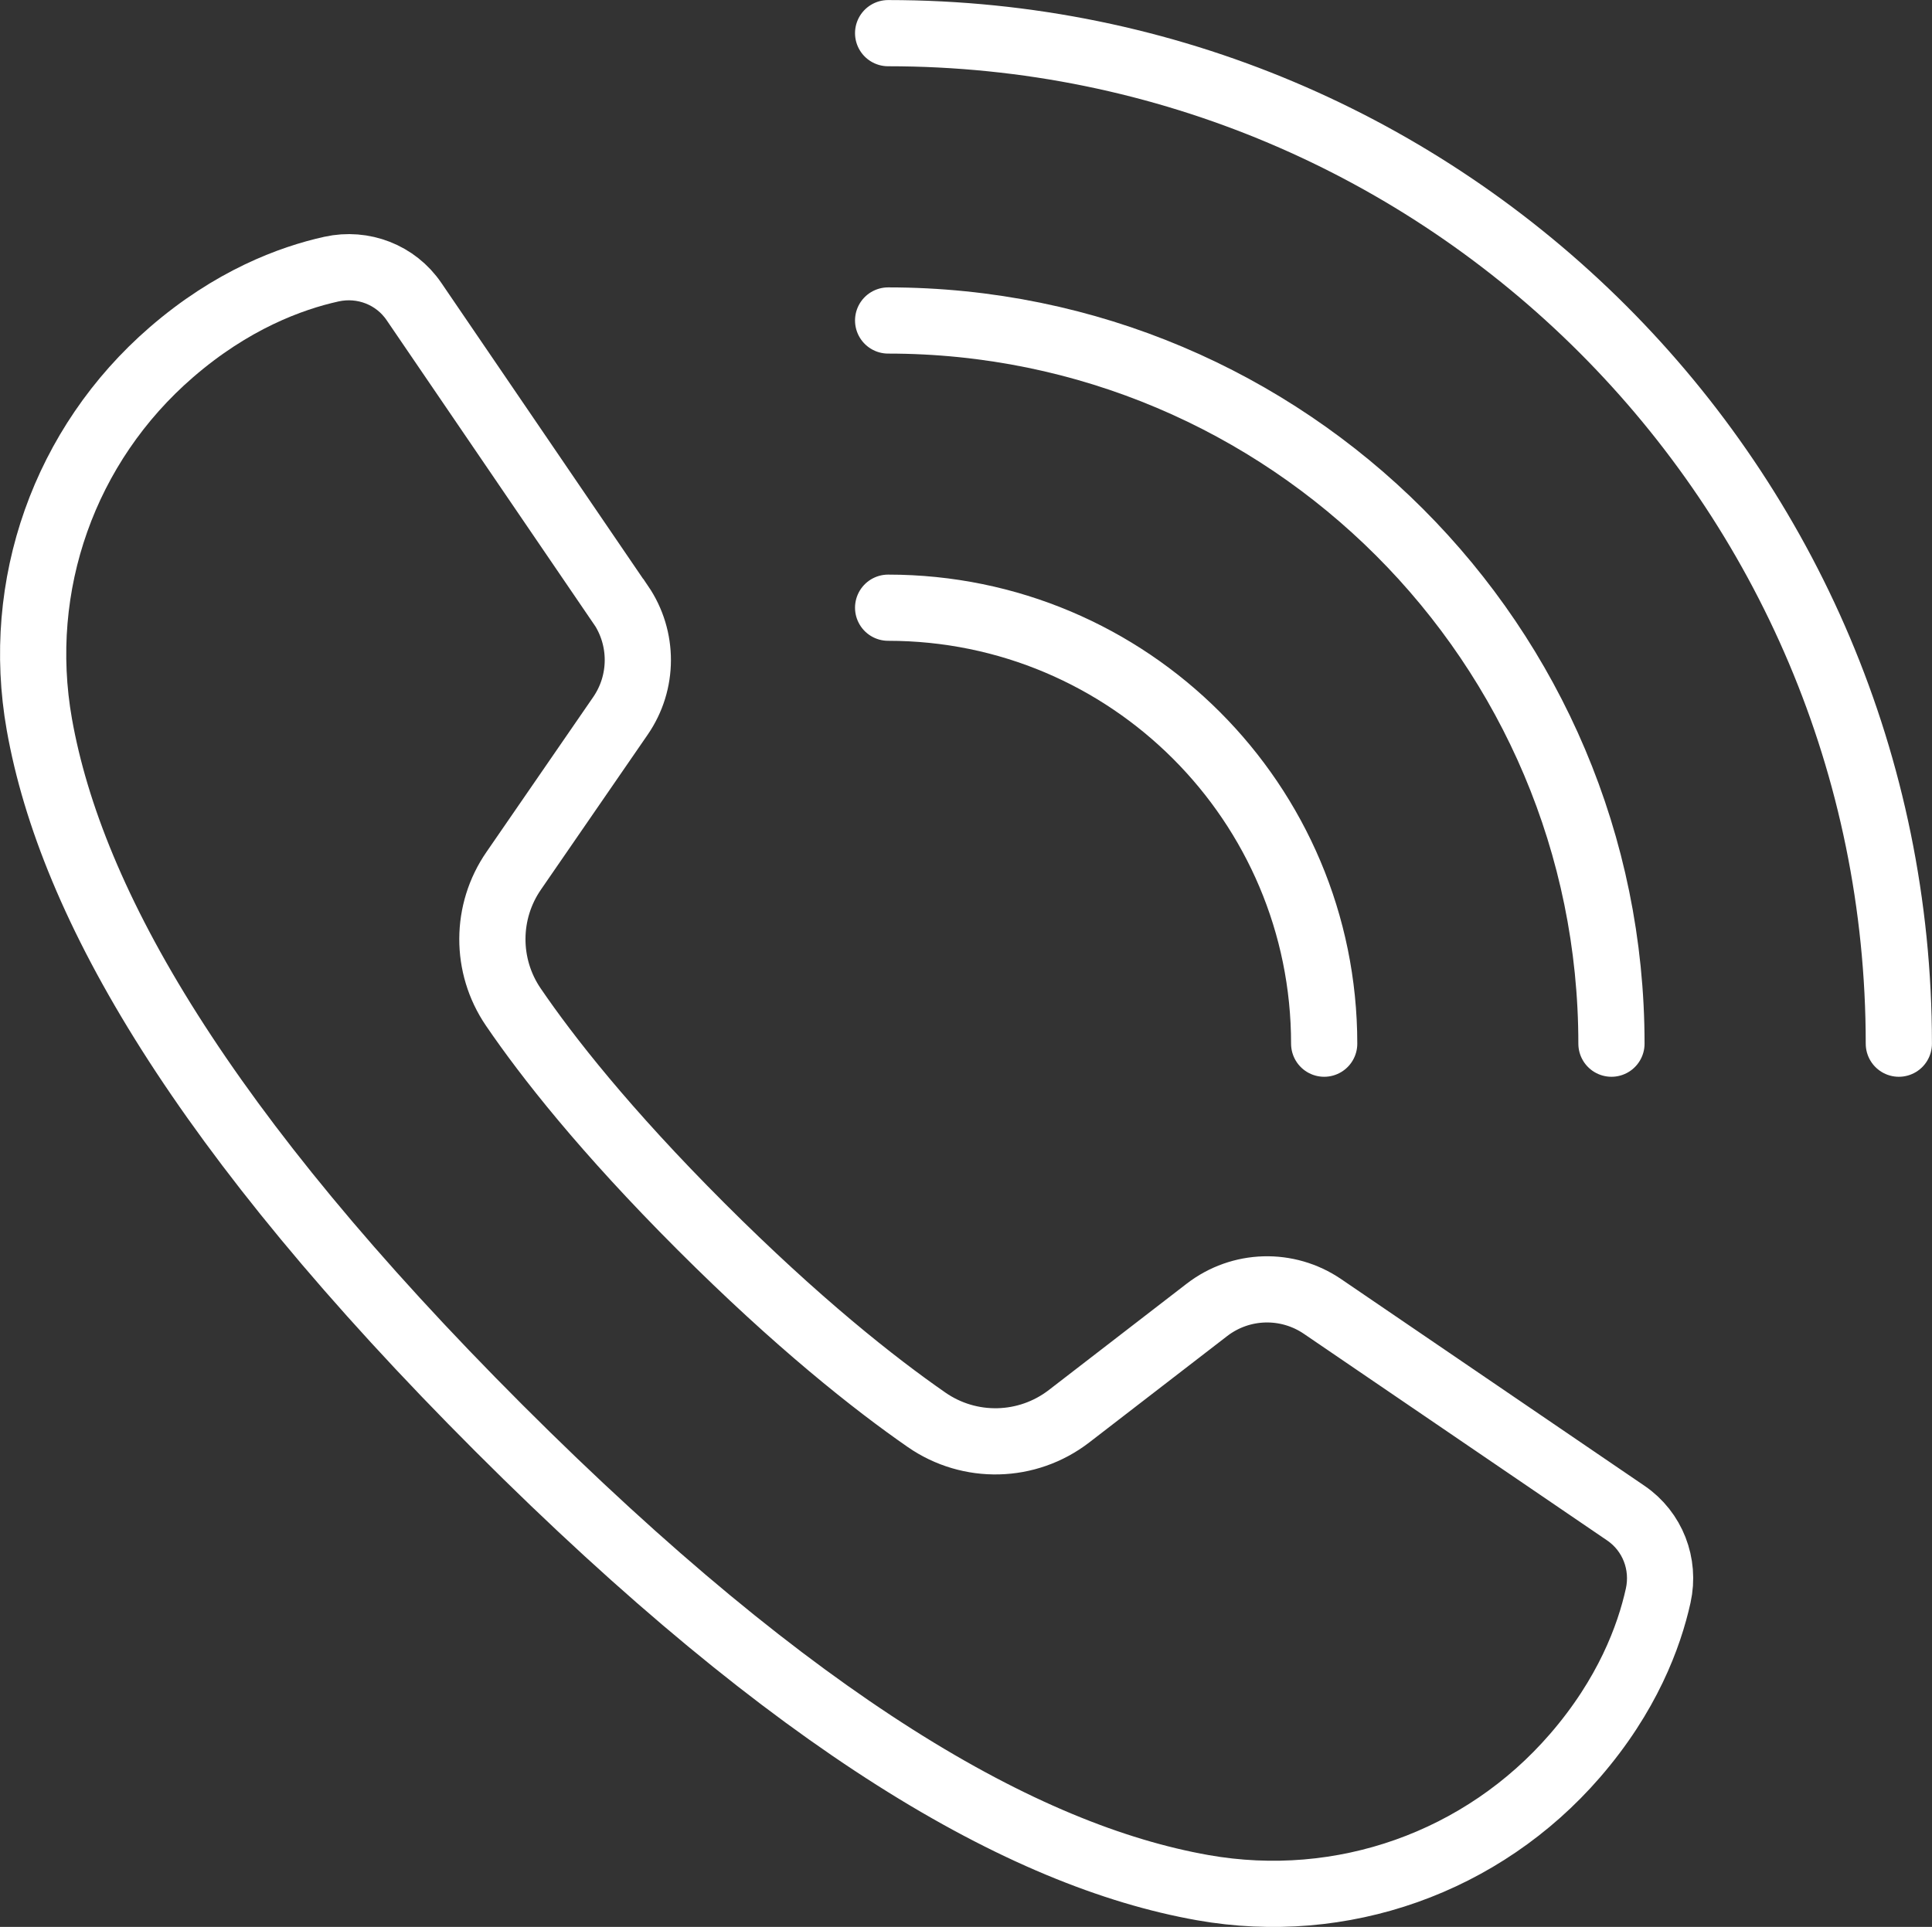
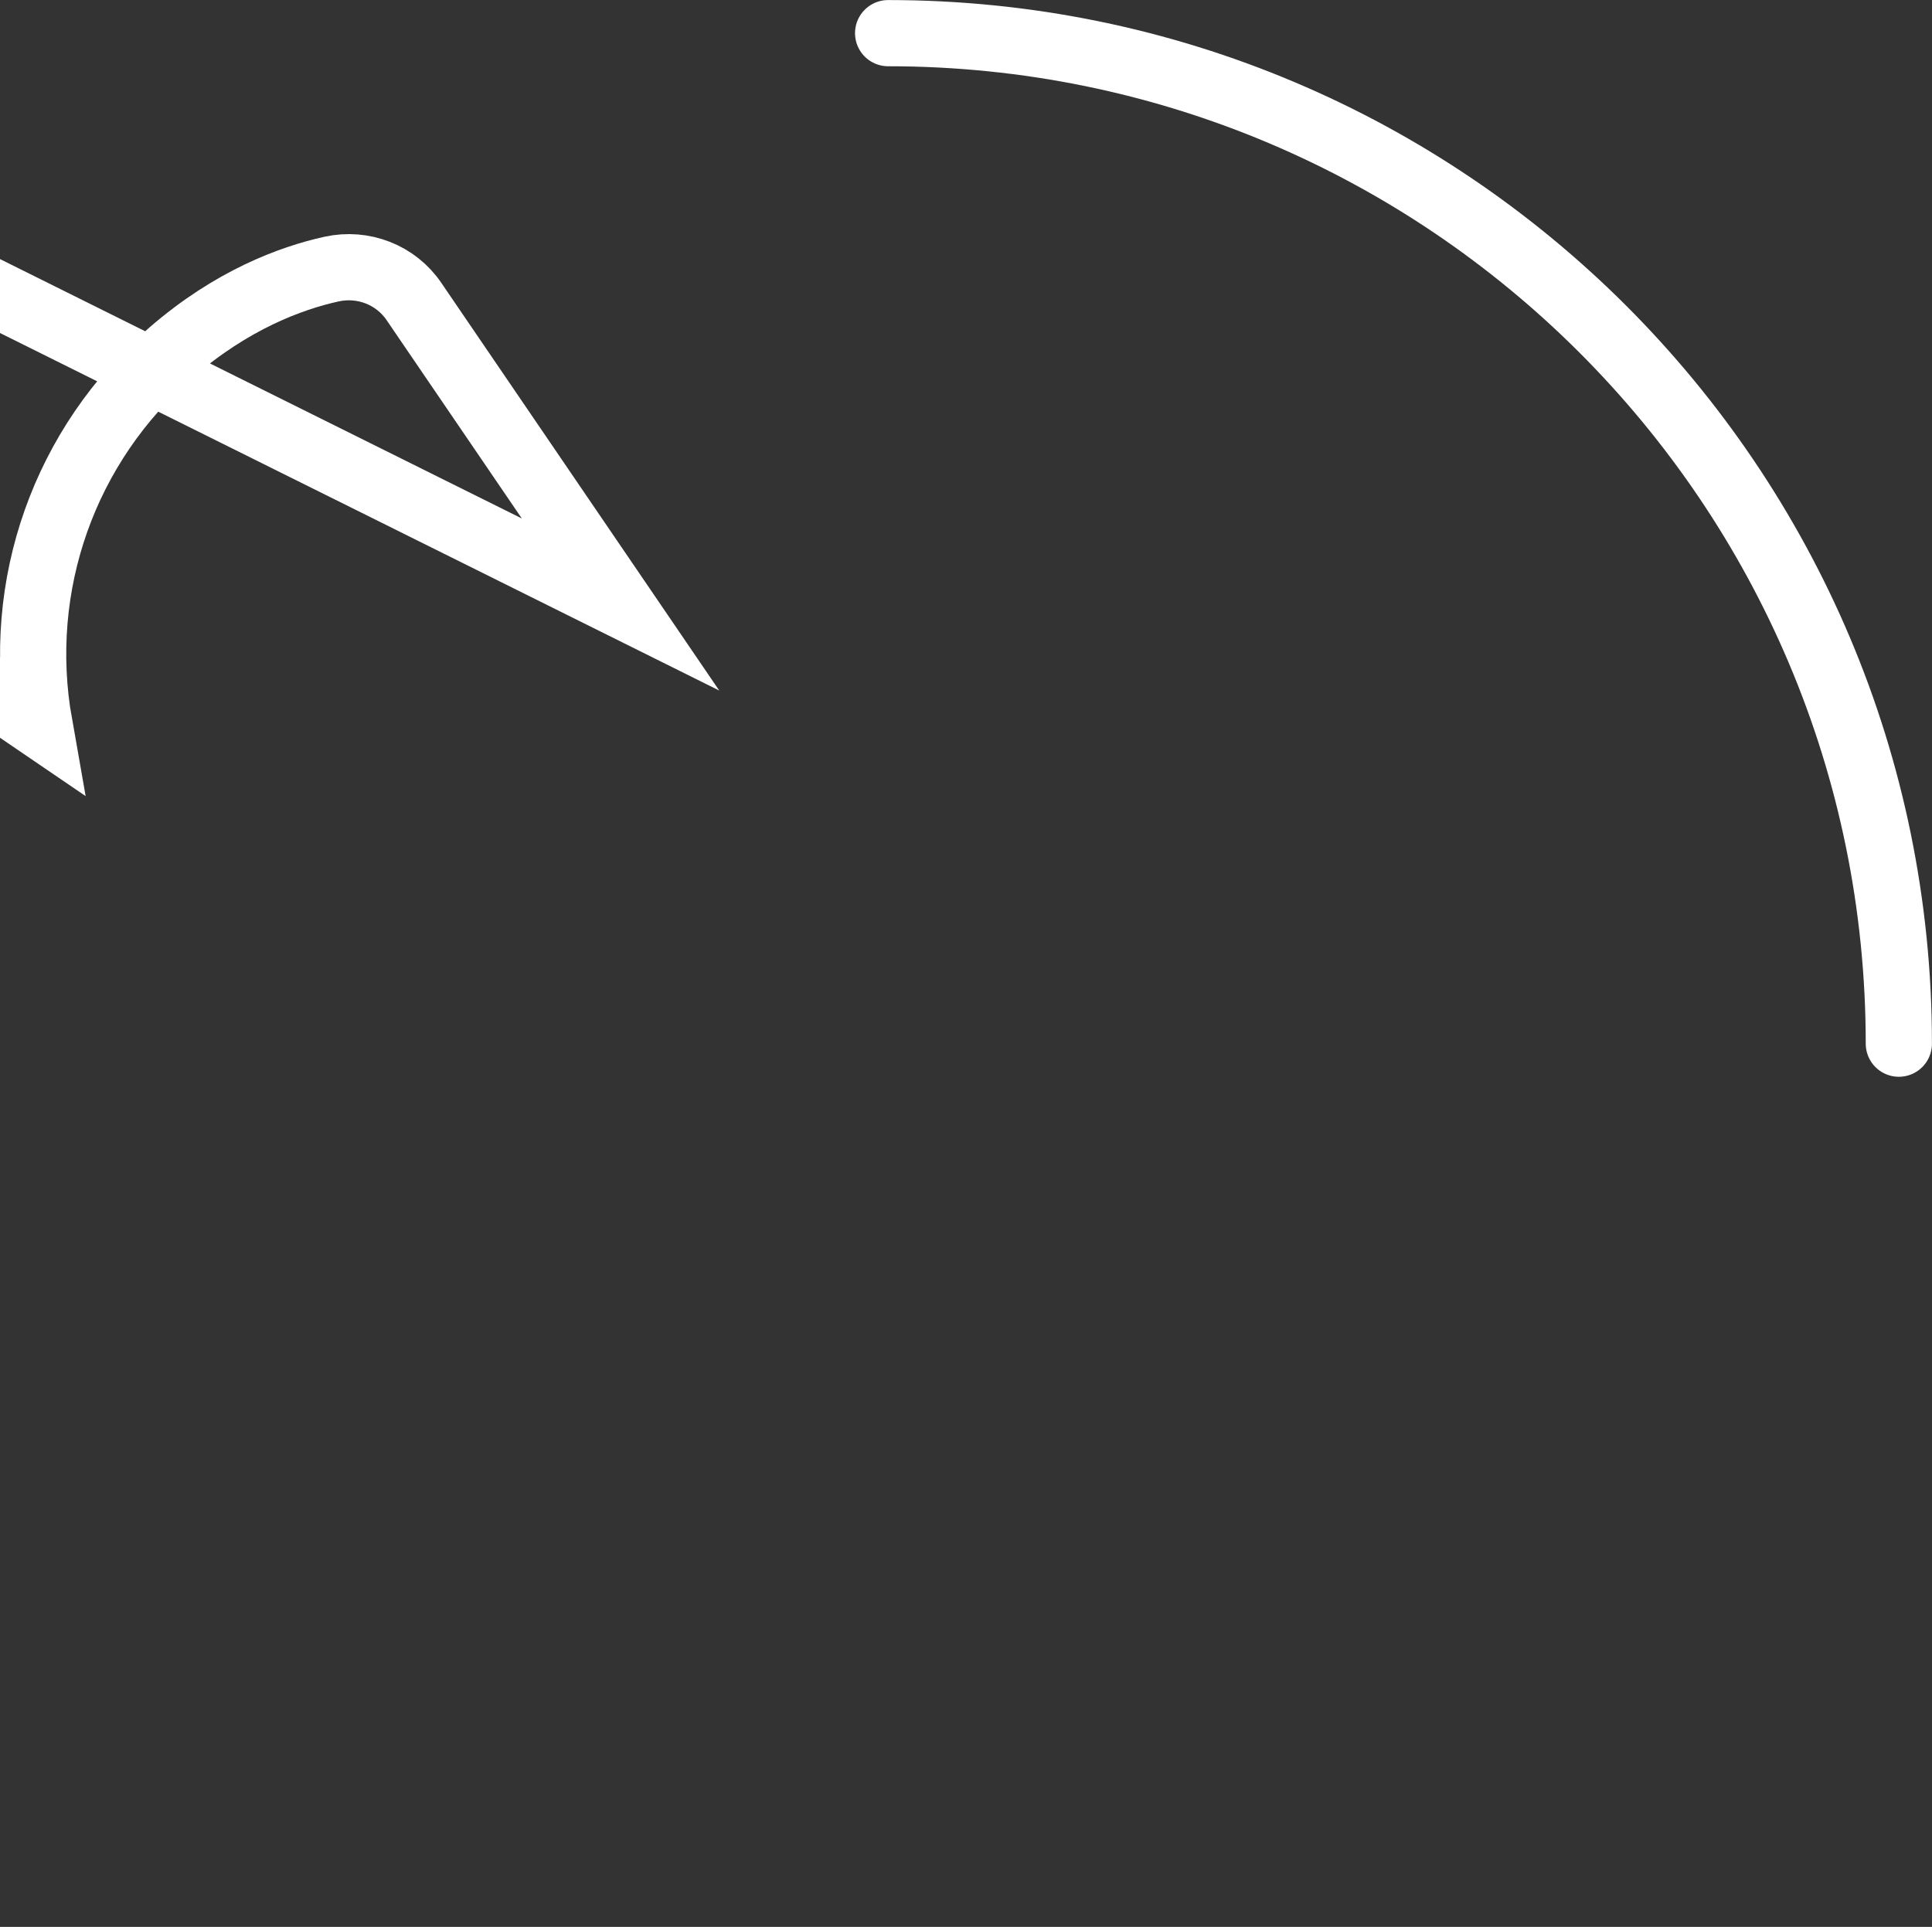
<svg xmlns="http://www.w3.org/2000/svg" id="_圖層_2" data-name="圖層 2" viewBox="0 0 174.79 174.36">
  <rect x="0" y="0" width="174.79" height="174.36" fill="#333333" stroke="none" />
  <defs>
    <style>
      .cls-1 {
        fill: none;
        stroke: #fff;
        stroke-linecap: round;
        stroke-miterlimit: 10;
        stroke-width: 5.99px;
      }
    </style>
  </defs>
  <g id="_圖層_1-2" data-name="圖層 1">
-     <path class="cls-1" d="M80.35,54.99c21.79,0,39.45,17.66,39.45,39.45" />
-     <path class="cls-1" d="M80.35,29c36.14,0,65.44,29.3,65.44,65.44" />
    <path class="cls-1" d="M80.35,3c50.5,0,91.44,40.94,91.44,91.44" />
-     <path class="cls-1" d="M56.14,54.7l-18.69-27.42c-1.65-2.42-4.6-3.56-7.46-2.93-3.71,.82-9.03,2.8-14.49,7.53C5.83,40.25,1.33,52.96,3.56,65.56c2.88,16.24,14.69,36.78,41.58,63.67,26.89,26.89,47.43,38.7,63.67,41.58,12.59,2.23,25.31-2.27,33.68-11.94,4.73-5.46,6.71-10.78,7.53-14.49,.63-2.86-.51-5.81-2.93-7.46l-27.44-18.7c-3.19-2.17-7.4-2.05-10.46,.31l-12.47,9.62c-3.77,2.91-8.99,3.04-12.9,.32-4.71-3.27-11.67-8.76-20.41-17.5-8.69-8.69-13.92-15.37-16.98-19.86-2.53-3.72-2.51-8.62,.05-12.32l9.65-14.01c2.09-3.03,2.1-7.03,.03-10.07Z" />
+     <path class="cls-1" d="M56.14,54.7l-18.69-27.42c-1.65-2.42-4.6-3.56-7.46-2.93-3.71,.82-9.03,2.8-14.49,7.53C5.83,40.25,1.33,52.96,3.56,65.56l-27.44-18.7c-3.19-2.17-7.4-2.05-10.46,.31l-12.47,9.62c-3.77,2.91-8.99,3.04-12.9,.32-4.71-3.27-11.67-8.76-20.41-17.5-8.69-8.69-13.92-15.37-16.98-19.86-2.53-3.72-2.51-8.62,.05-12.32l9.65-14.01c2.09-3.03,2.1-7.03,.03-10.07Z" />
  </g>
</svg>